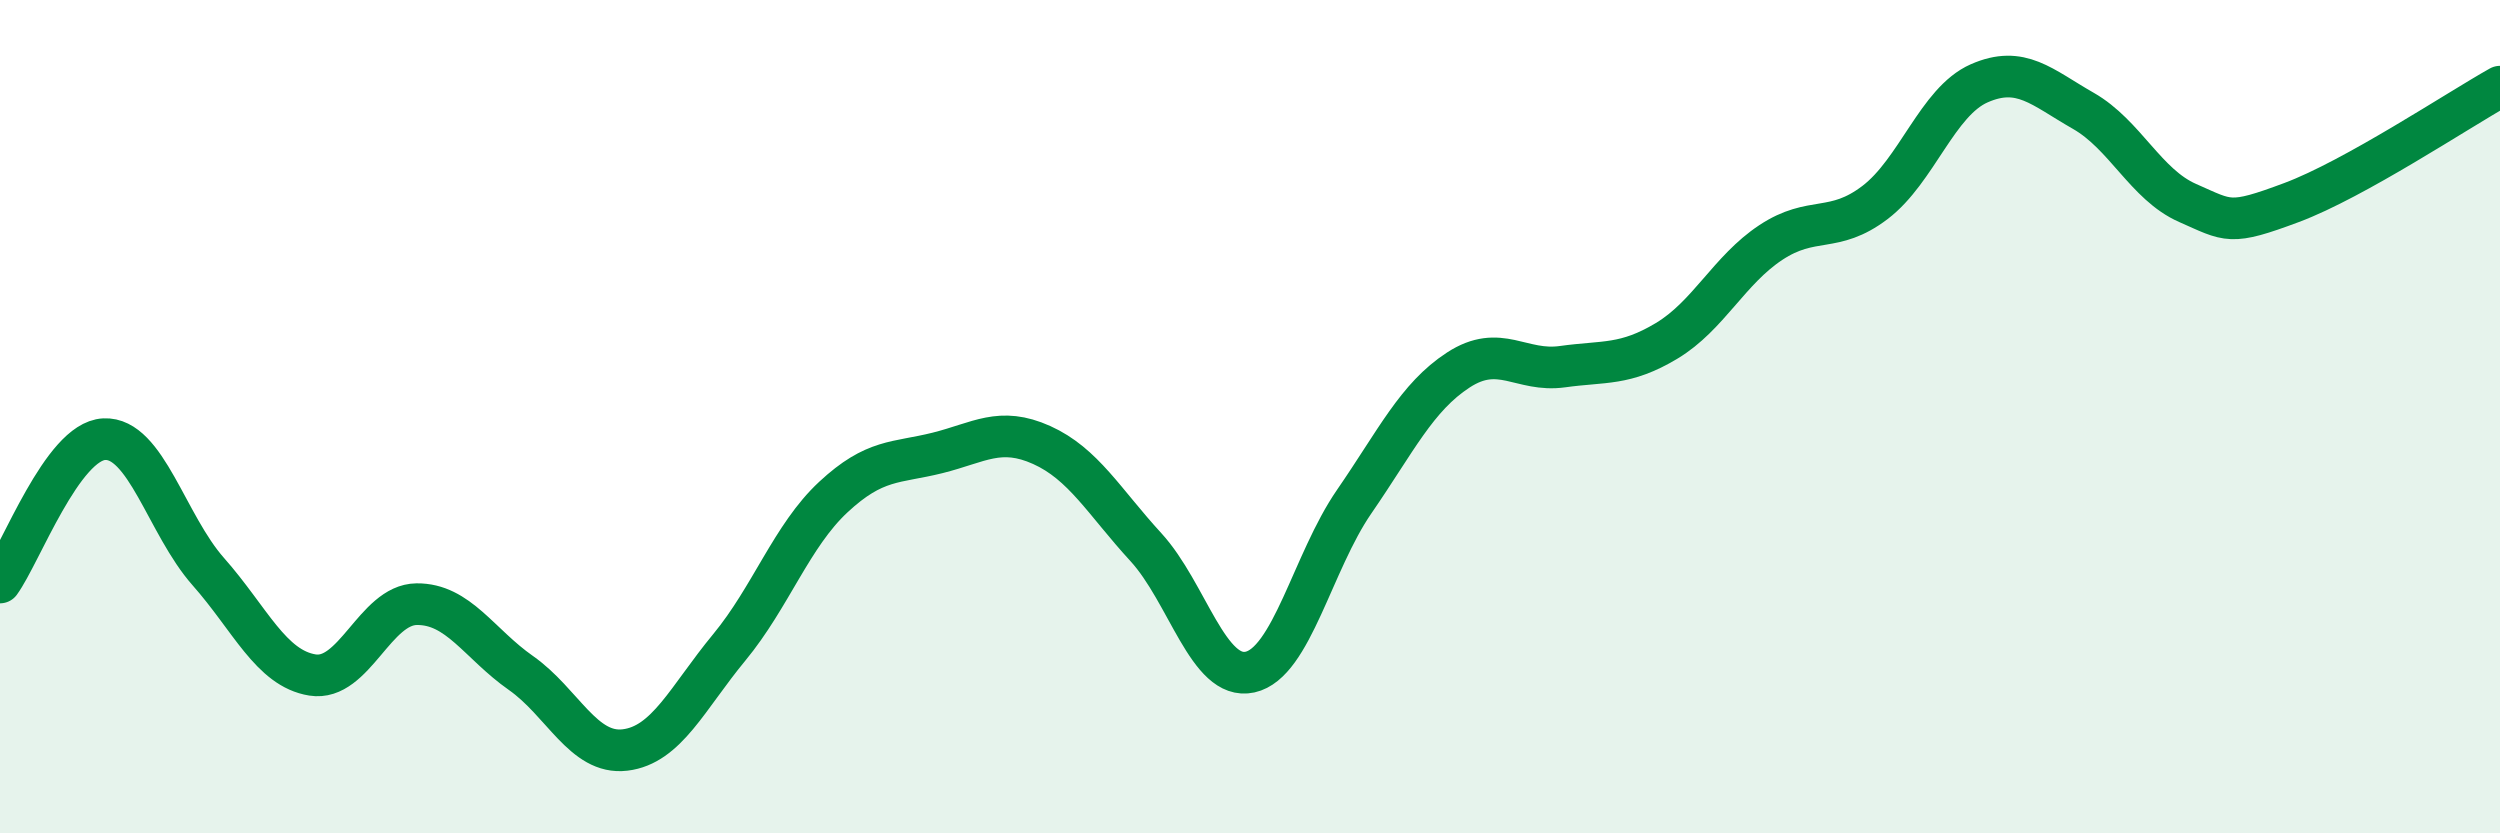
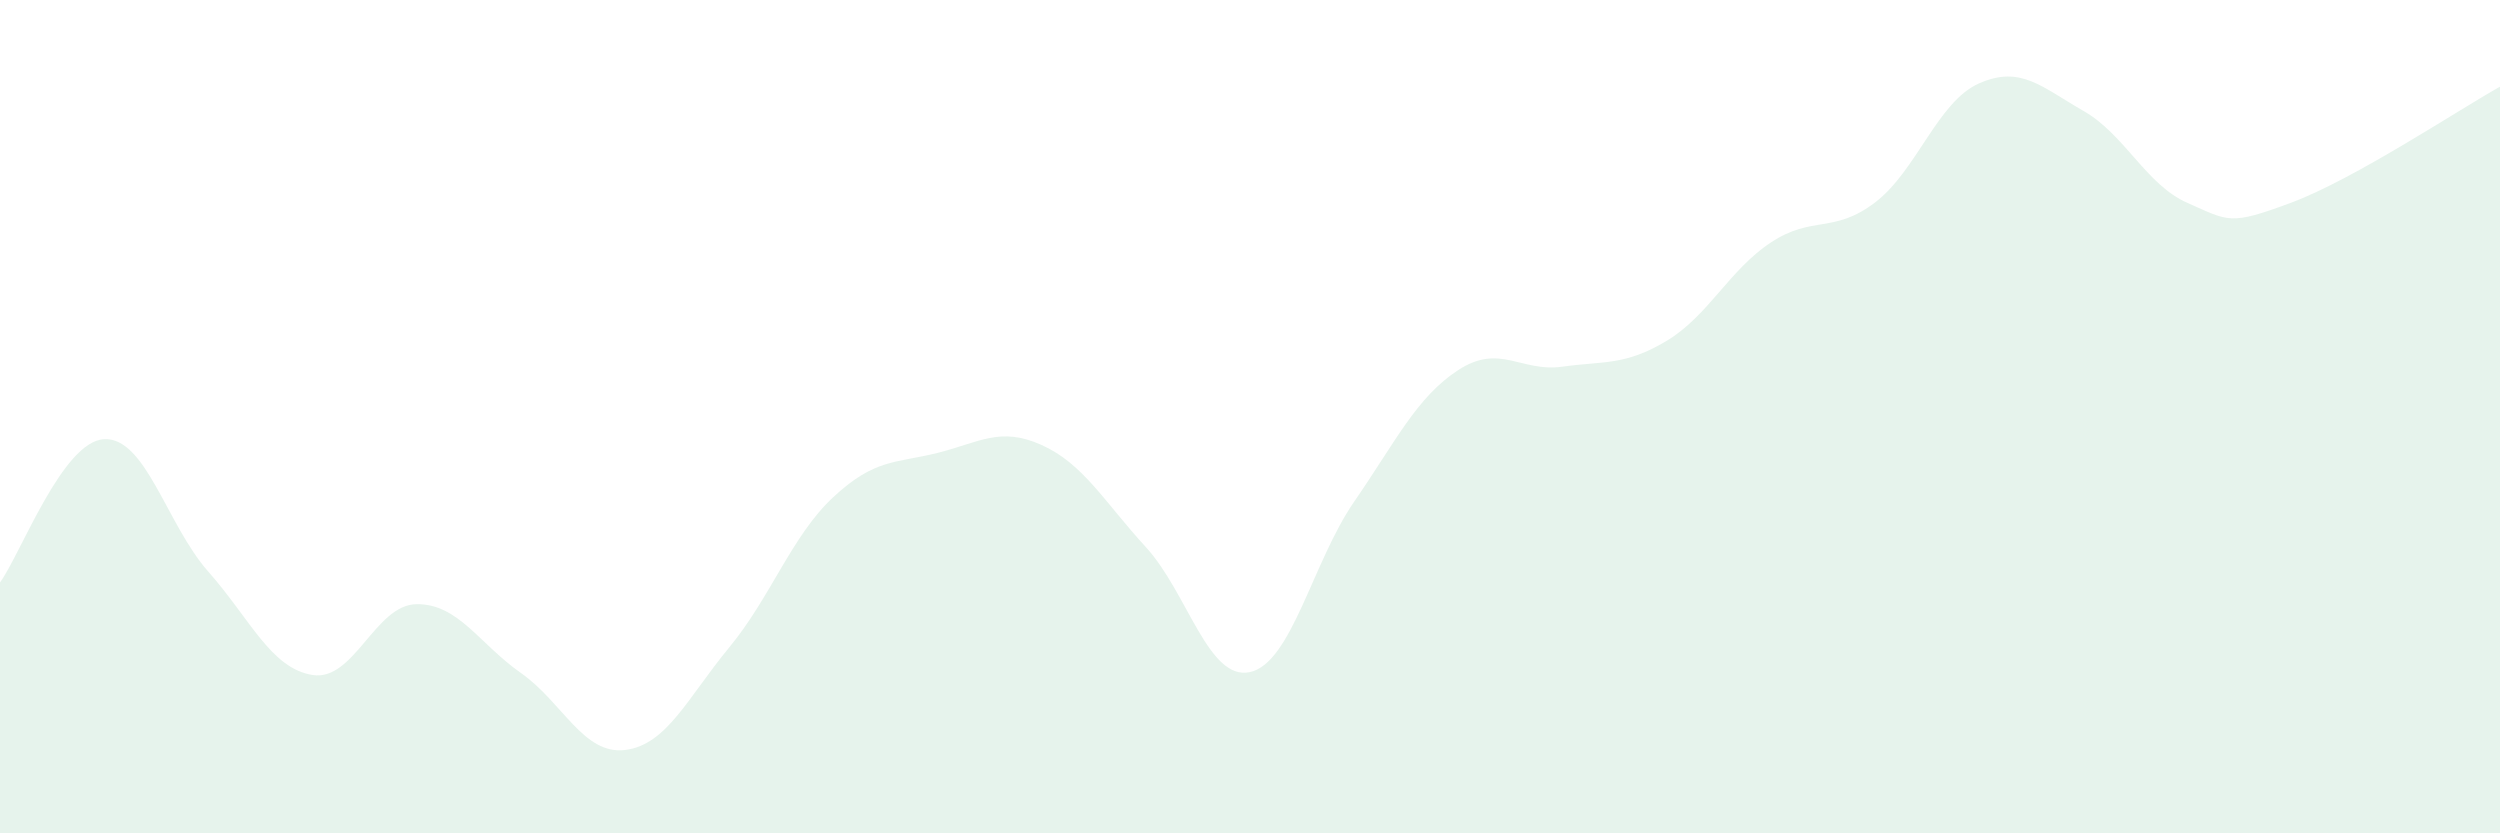
<svg xmlns="http://www.w3.org/2000/svg" width="60" height="20" viewBox="0 0 60 20">
  <path d="M 0,13.98 C 0.5,13.29 1.5,10.59 2.5,10.54 C 3.5,10.49 4,12.59 5,13.72 C 6,14.85 6.5,16.04 7.5,16.2 C 8.5,16.36 9,14.51 10,14.5 C 11,14.49 11.5,15.45 12.5,16.15 C 13.5,16.85 14,18.12 15,18 C 16,17.88 16.5,16.75 17.5,15.54 C 18.5,14.33 19,12.86 20,11.93 C 21,11 21.5,11.12 22.5,10.87 C 23.5,10.62 24,10.23 25,10.68 C 26,11.13 26.5,12.04 27.5,13.13 C 28.5,14.22 29,16.35 30,16.13 C 31,15.91 31.5,13.49 32.5,12.04 C 33.5,10.59 34,9.53 35,8.88 C 36,8.23 36.5,8.94 37.5,8.8 C 38.5,8.66 39,8.78 40,8.18 C 41,7.58 41.5,6.48 42.5,5.82 C 43.5,5.16 44,5.62 45,4.86 C 46,4.1 46.5,2.44 47.5,2 C 48.5,1.56 49,2.09 50,2.66 C 51,3.23 51.5,4.43 52.5,4.87 C 53.5,5.31 53.5,5.42 55,4.86 C 56.5,4.3 59,2.64 60,2.08L60 20L0 20Z" fill="#008740" opacity="0.1" stroke-linecap="round" stroke-linejoin="round" />
-   <path d="M 0,13.98 C 0.5,13.29 1.5,10.59 2.5,10.54 C 3.5,10.49 4,12.59 5,13.72 C 6,14.85 6.5,16.04 7.5,16.2 C 8.5,16.36 9,14.51 10,14.5 C 11,14.49 11.5,15.45 12.5,16.15 C 13.5,16.85 14,18.12 15,18 C 16,17.88 16.5,16.75 17.5,15.54 C 18.5,14.33 19,12.86 20,11.93 C 21,11 21.5,11.12 22.5,10.87 C 23.5,10.62 24,10.23 25,10.68 C 26,11.13 26.5,12.04 27.5,13.13 C 28.5,14.22 29,16.35 30,16.13 C 31,15.91 31.5,13.49 32.5,12.04 C 33.5,10.59 34,9.53 35,8.88 C 36,8.23 36.5,8.94 37.5,8.8 C 38.5,8.66 39,8.78 40,8.18 C 41,7.58 41.5,6.48 42.5,5.82 C 43.5,5.16 44,5.62 45,4.86 C 46,4.1 46.5,2.44 47.5,2 C 48.5,1.56 49,2.09 50,2.66 C 51,3.23 51.5,4.43 52.5,4.87 C 53.5,5.31 53.5,5.42 55,4.86 C 56.5,4.3 59,2.64 60,2.08" stroke="#008740" stroke-width="1" fill="none" stroke-linecap="round" stroke-linejoin="round" />
</svg>